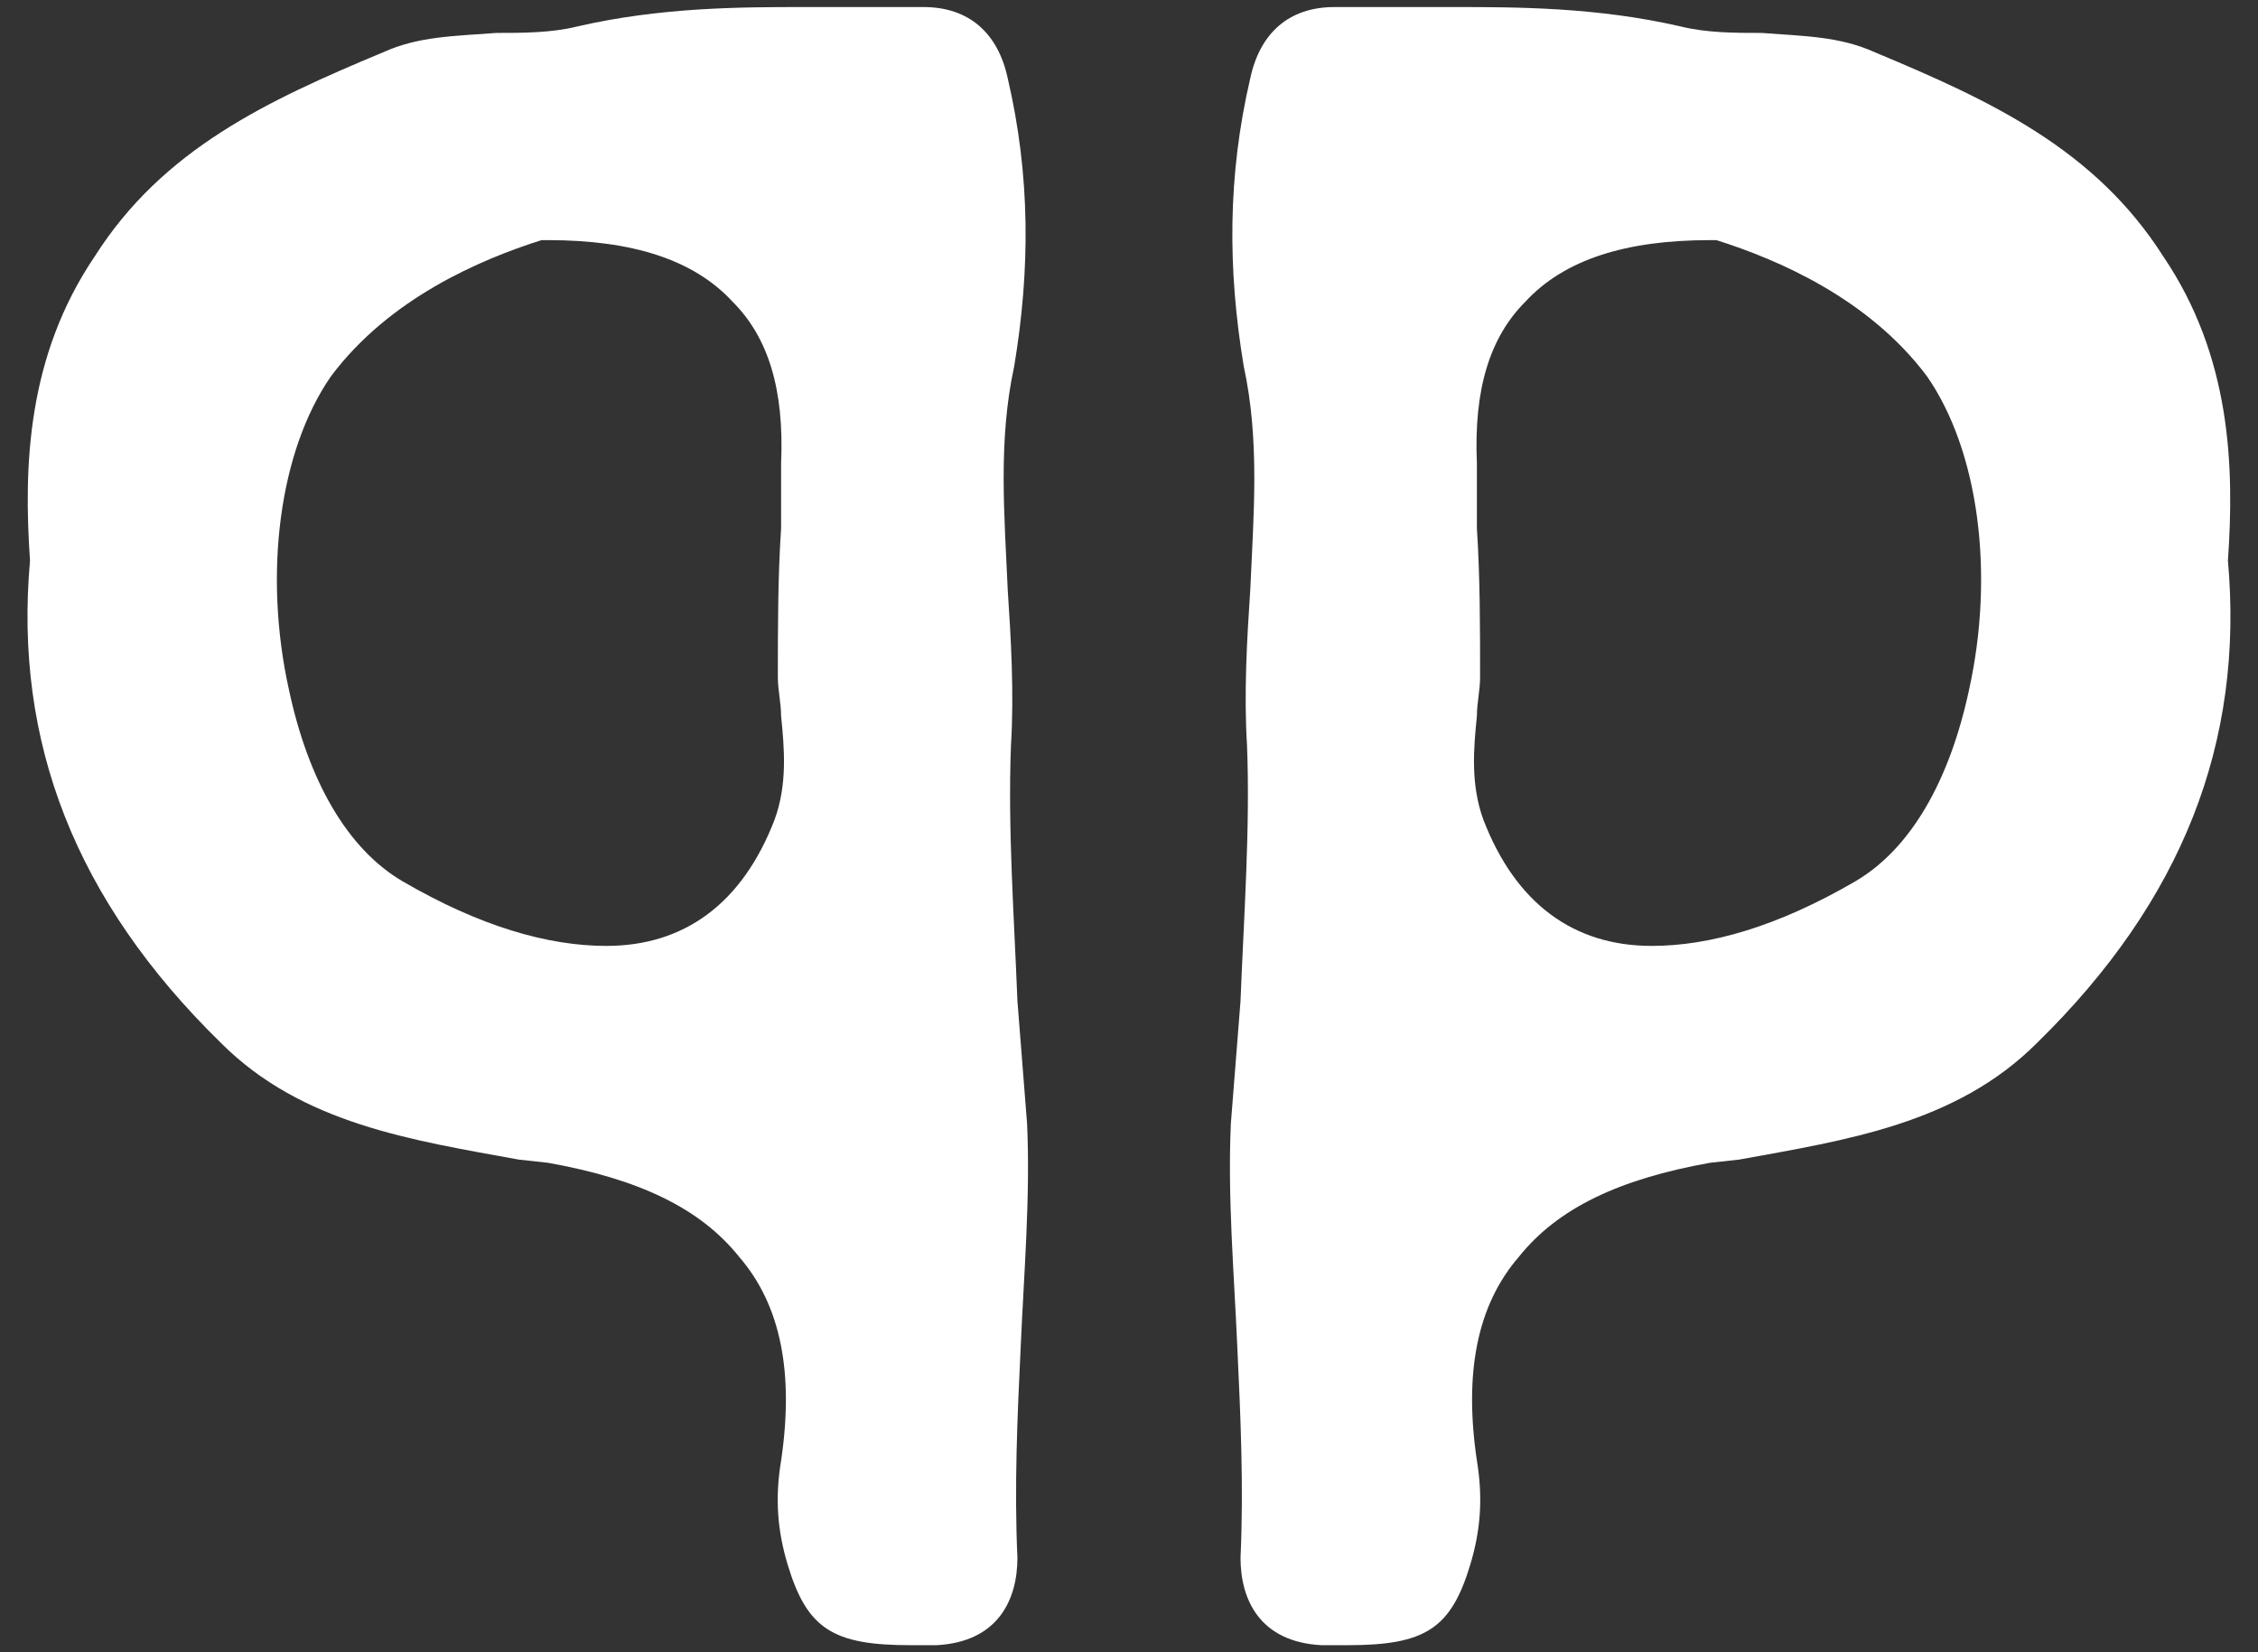
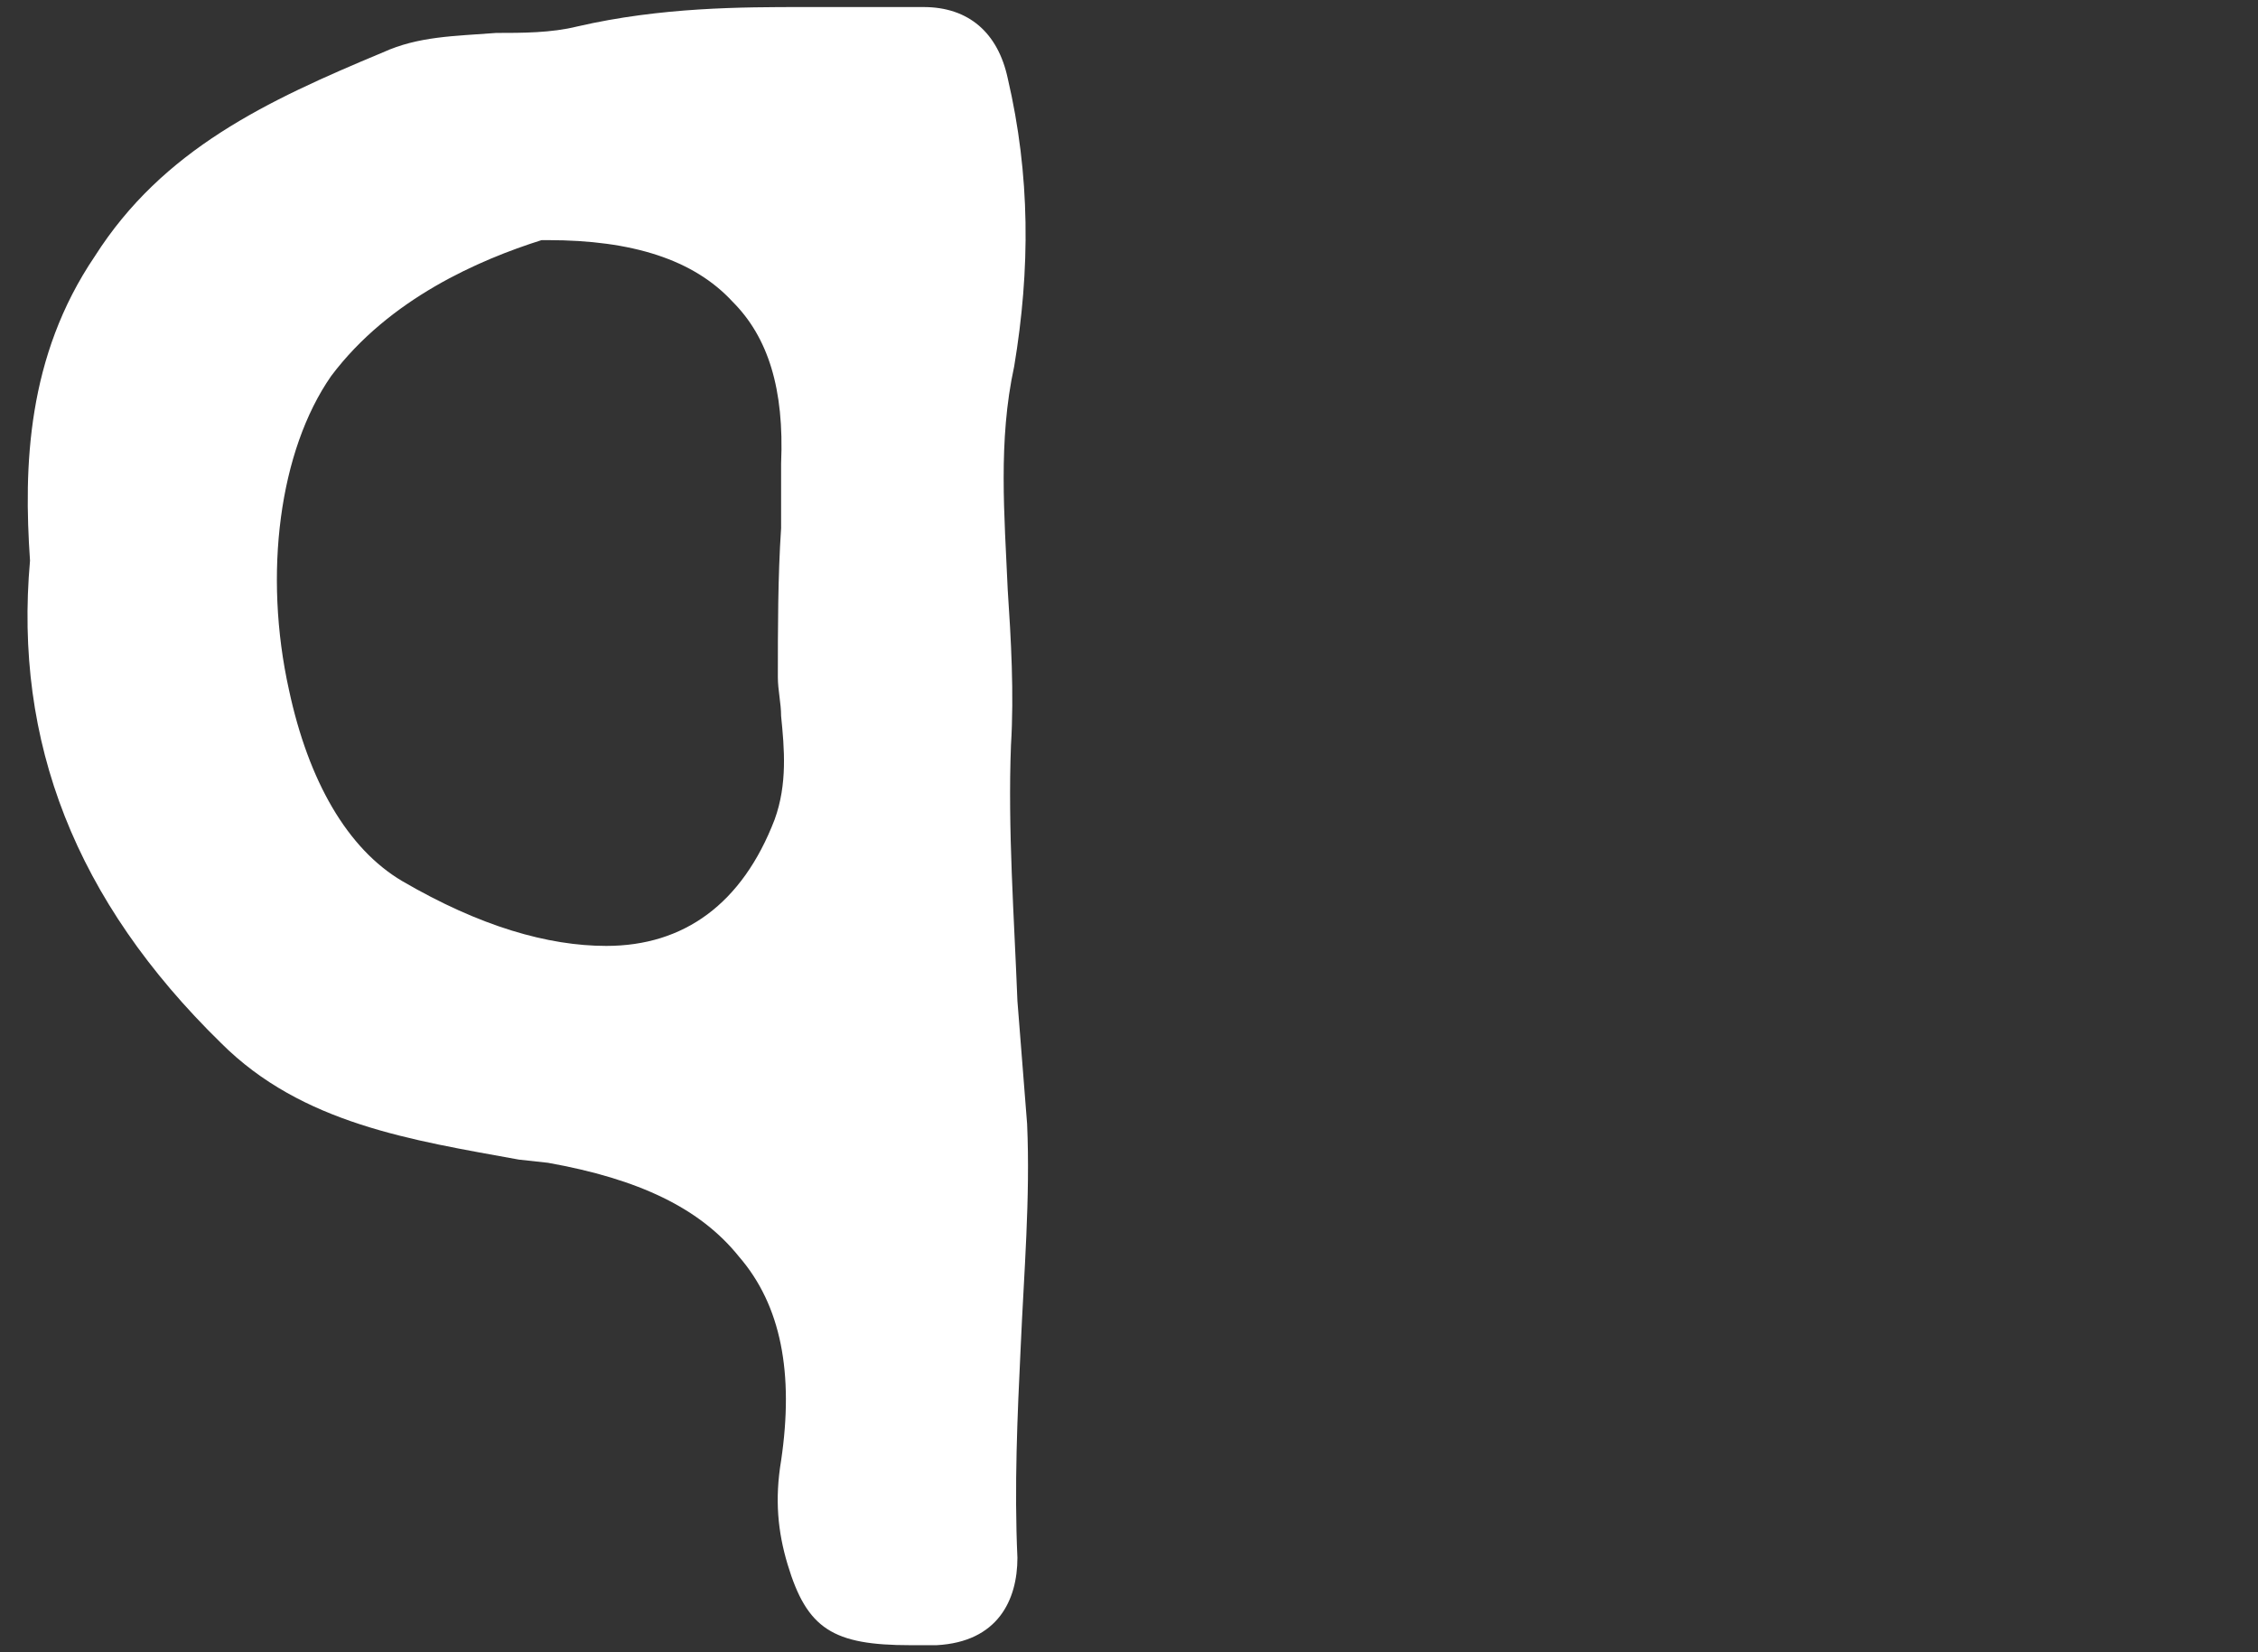
<svg xmlns="http://www.w3.org/2000/svg" width="41" height="30" viewBox="0 0 41 30" fill="none">
  <rect x="0" y="0" width="41" height="30" fill="#333333" stroke="none" />
-   <path d="M23.995 29.872C22.878 29.813 22.525 29.049 22.525 28.285C22.584 26.992 22.525 25.698 22.467 24.464C22.408 23.112 22.29 21.76 22.349 20.408L22.525 18.174C22.584 16.646 22.702 15.059 22.643 13.53C22.584 12.59 22.643 11.591 22.702 10.709C22.761 9.357 22.878 8.005 22.584 6.653C22.29 4.889 22.29 3.185 22.702 1.421C22.878 0.598 23.407 0.128 24.23 0.128H26.405C27.522 0.128 28.991 0.128 30.52 0.481C30.99 0.598 31.519 0.598 31.989 0.598C32.754 0.657 33.4 0.657 34.047 0.951C36.163 1.833 38.044 2.714 39.279 4.654C40.513 6.476 40.572 8.475 40.454 10.18C40.748 13.472 39.631 16.352 36.986 18.938C35.516 20.408 33.518 20.702 31.578 21.055L31.049 21.113C29.403 21.407 28.286 21.936 27.581 22.818C26.817 23.7 26.581 24.934 26.817 26.521C26.934 27.227 26.875 27.815 26.699 28.402C26.346 29.578 25.876 29.872 24.465 29.872H23.995ZM31.049 4.36C29.521 4.36 28.404 4.713 27.698 5.477C27.052 6.124 26.758 7.064 26.817 8.416V9.592C26.875 10.474 26.875 11.414 26.875 12.296C26.875 12.531 26.817 12.766 26.817 13.001C26.758 13.589 26.699 14.236 26.934 14.882C27.522 16.411 28.58 17.175 29.991 17.175C31.049 17.175 32.283 16.822 33.694 15.999C34.694 15.411 35.399 14.177 35.752 12.531C36.222 10.415 35.928 8.181 34.987 6.829C33.929 5.418 32.283 4.713 31.166 4.36H31.049Z" fill="white" />
-   <path d="M17.005 29.872C18.121 29.813 18.474 29.049 18.474 28.285C18.415 26.992 18.474 25.698 18.533 24.464C18.592 23.112 18.709 21.76 18.65 20.408L18.474 18.174C18.415 16.646 18.298 15.059 18.357 13.53C18.415 12.59 18.357 11.591 18.298 10.709C18.239 9.357 18.121 8.005 18.415 6.653C18.709 4.889 18.709 3.185 18.298 1.421C18.121 0.598 17.592 0.128 16.769 0.128H14.594C13.477 0.128 12.008 0.128 10.48 0.481C10.009 0.598 9.48 0.598 9.01 0.598C8.246 0.657 7.599 0.657 6.953 0.951C4.836 1.833 2.955 2.714 1.721 4.654C0.487 6.476 0.428 8.475 0.545 10.18C0.251 13.472 1.368 16.352 4.013 18.938C5.483 20.408 7.482 20.702 9.421 21.055L9.951 21.113C11.597 21.407 12.713 21.936 13.419 22.818C14.183 23.7 14.418 24.934 14.183 26.521C14.065 27.227 14.124 27.815 14.3 28.402C14.653 29.578 15.123 29.872 16.534 29.872H17.005ZM9.951 4.36C11.479 4.36 12.596 4.713 13.301 5.477C13.948 6.124 14.242 7.064 14.183 8.416V9.592C14.124 10.474 14.124 11.414 14.124 12.296C14.124 12.531 14.183 12.766 14.183 13.001C14.242 13.589 14.3 14.236 14.065 14.882C13.477 16.411 12.419 17.175 11.009 17.175C9.951 17.175 8.716 16.822 7.305 15.999C6.306 15.411 5.601 14.177 5.248 12.531C4.778 10.415 5.072 8.181 6.012 6.829C7.07 5.418 8.716 4.713 9.833 4.36H9.951Z" fill="white" />
+   <path d="M17.005 29.872C18.121 29.813 18.474 29.049 18.474 28.285C18.415 26.992 18.474 25.698 18.533 24.464C18.592 23.112 18.709 21.76 18.65 20.408L18.474 18.174C18.415 16.646 18.298 15.059 18.357 13.53C18.415 12.59 18.357 11.591 18.298 10.709C18.239 9.357 18.121 8.005 18.415 6.653C18.709 4.889 18.709 3.185 18.298 1.421C18.121 0.598 17.592 0.128 16.769 0.128H14.594C13.477 0.128 12.008 0.128 10.48 0.481C10.009 0.598 9.48 0.598 9.01 0.598C8.246 0.657 7.599 0.657 6.953 0.951C4.836 1.833 2.955 2.714 1.721 4.654C0.487 6.476 0.428 8.475 0.545 10.18C0.251 13.472 1.368 16.352 4.013 18.938C5.483 20.408 7.482 20.702 9.421 21.055L9.951 21.113C11.597 21.407 12.713 21.936 13.419 22.818C14.183 23.7 14.418 24.934 14.183 26.521C14.065 27.227 14.124 27.815 14.3 28.402C14.653 29.578 15.123 29.872 16.534 29.872H17.005ZM9.951 4.36C11.479 4.36 12.596 4.713 13.301 5.477C13.948 6.124 14.242 7.064 14.183 8.416V9.592C14.124 10.474 14.124 11.414 14.124 12.296C14.124 12.531 14.183 12.766 14.183 13.001C14.242 13.589 14.3 14.236 14.065 14.882C13.477 16.411 12.419 17.175 11.009 17.175C9.951 17.175 8.716 16.822 7.305 15.999C6.306 15.411 5.601 14.177 5.248 12.531C4.778 10.415 5.072 8.181 6.012 6.829C7.07 5.418 8.716 4.713 9.833 4.36H9.951" fill="white" />
</svg>